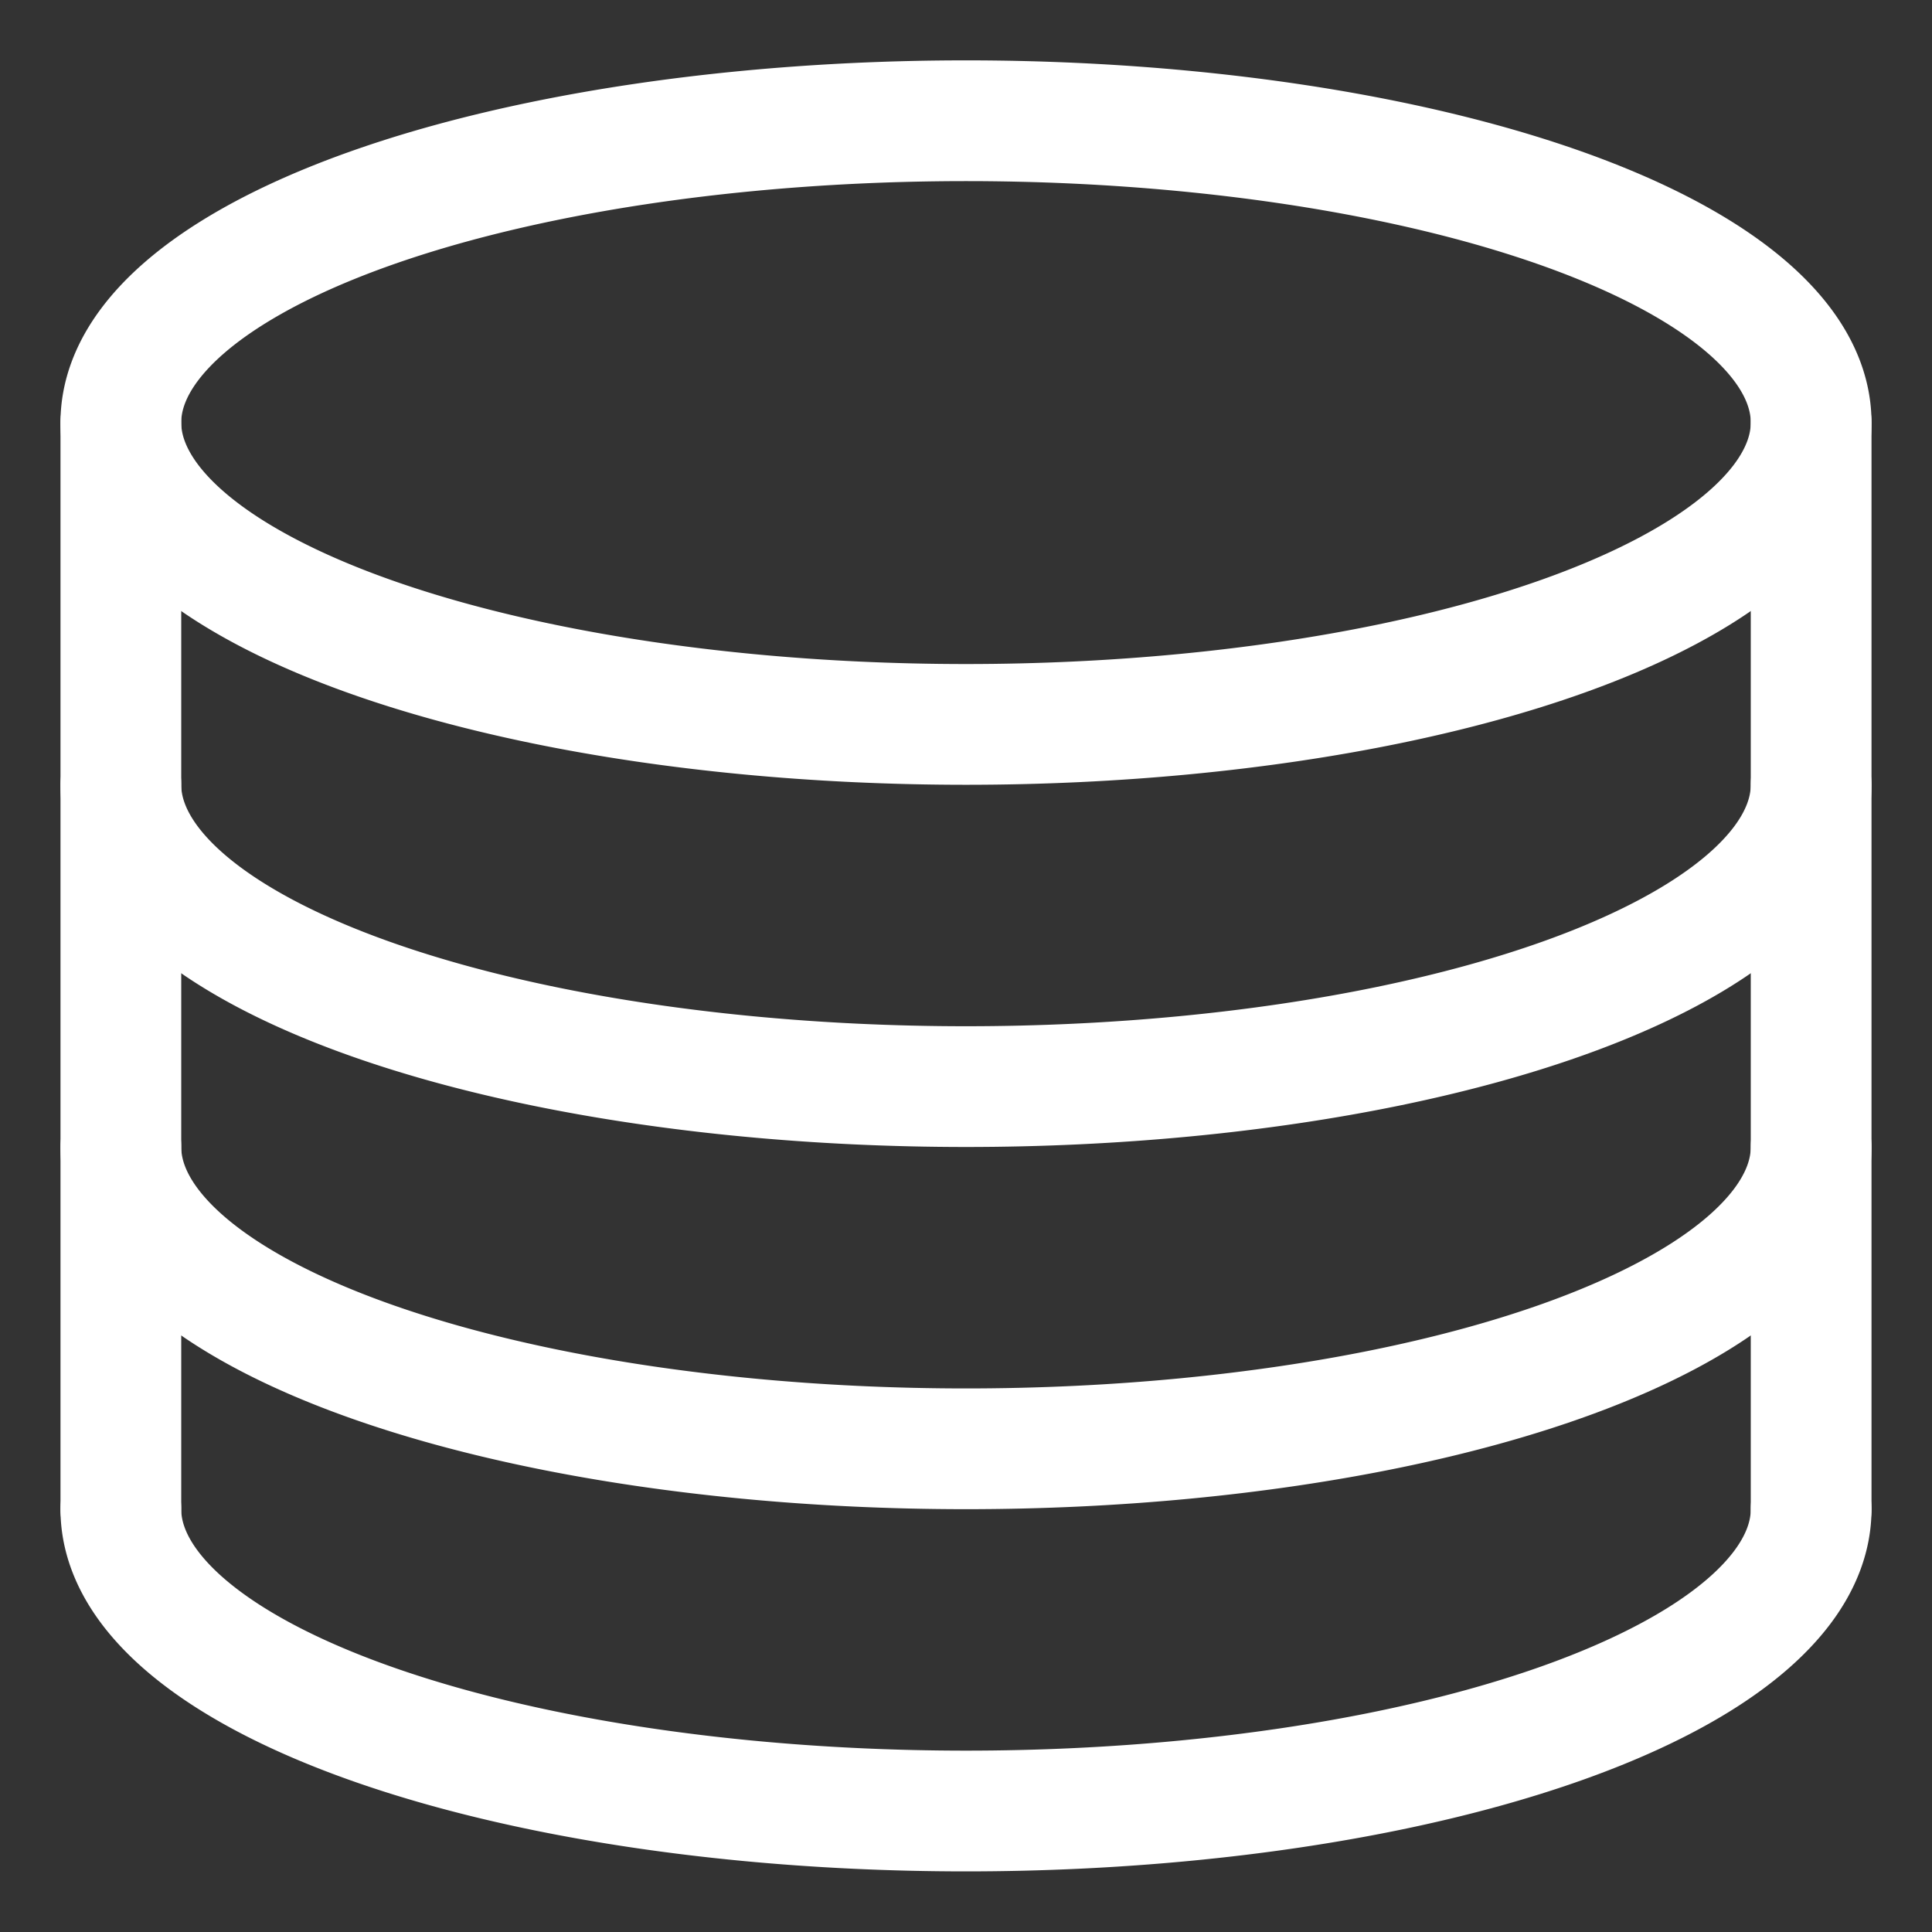
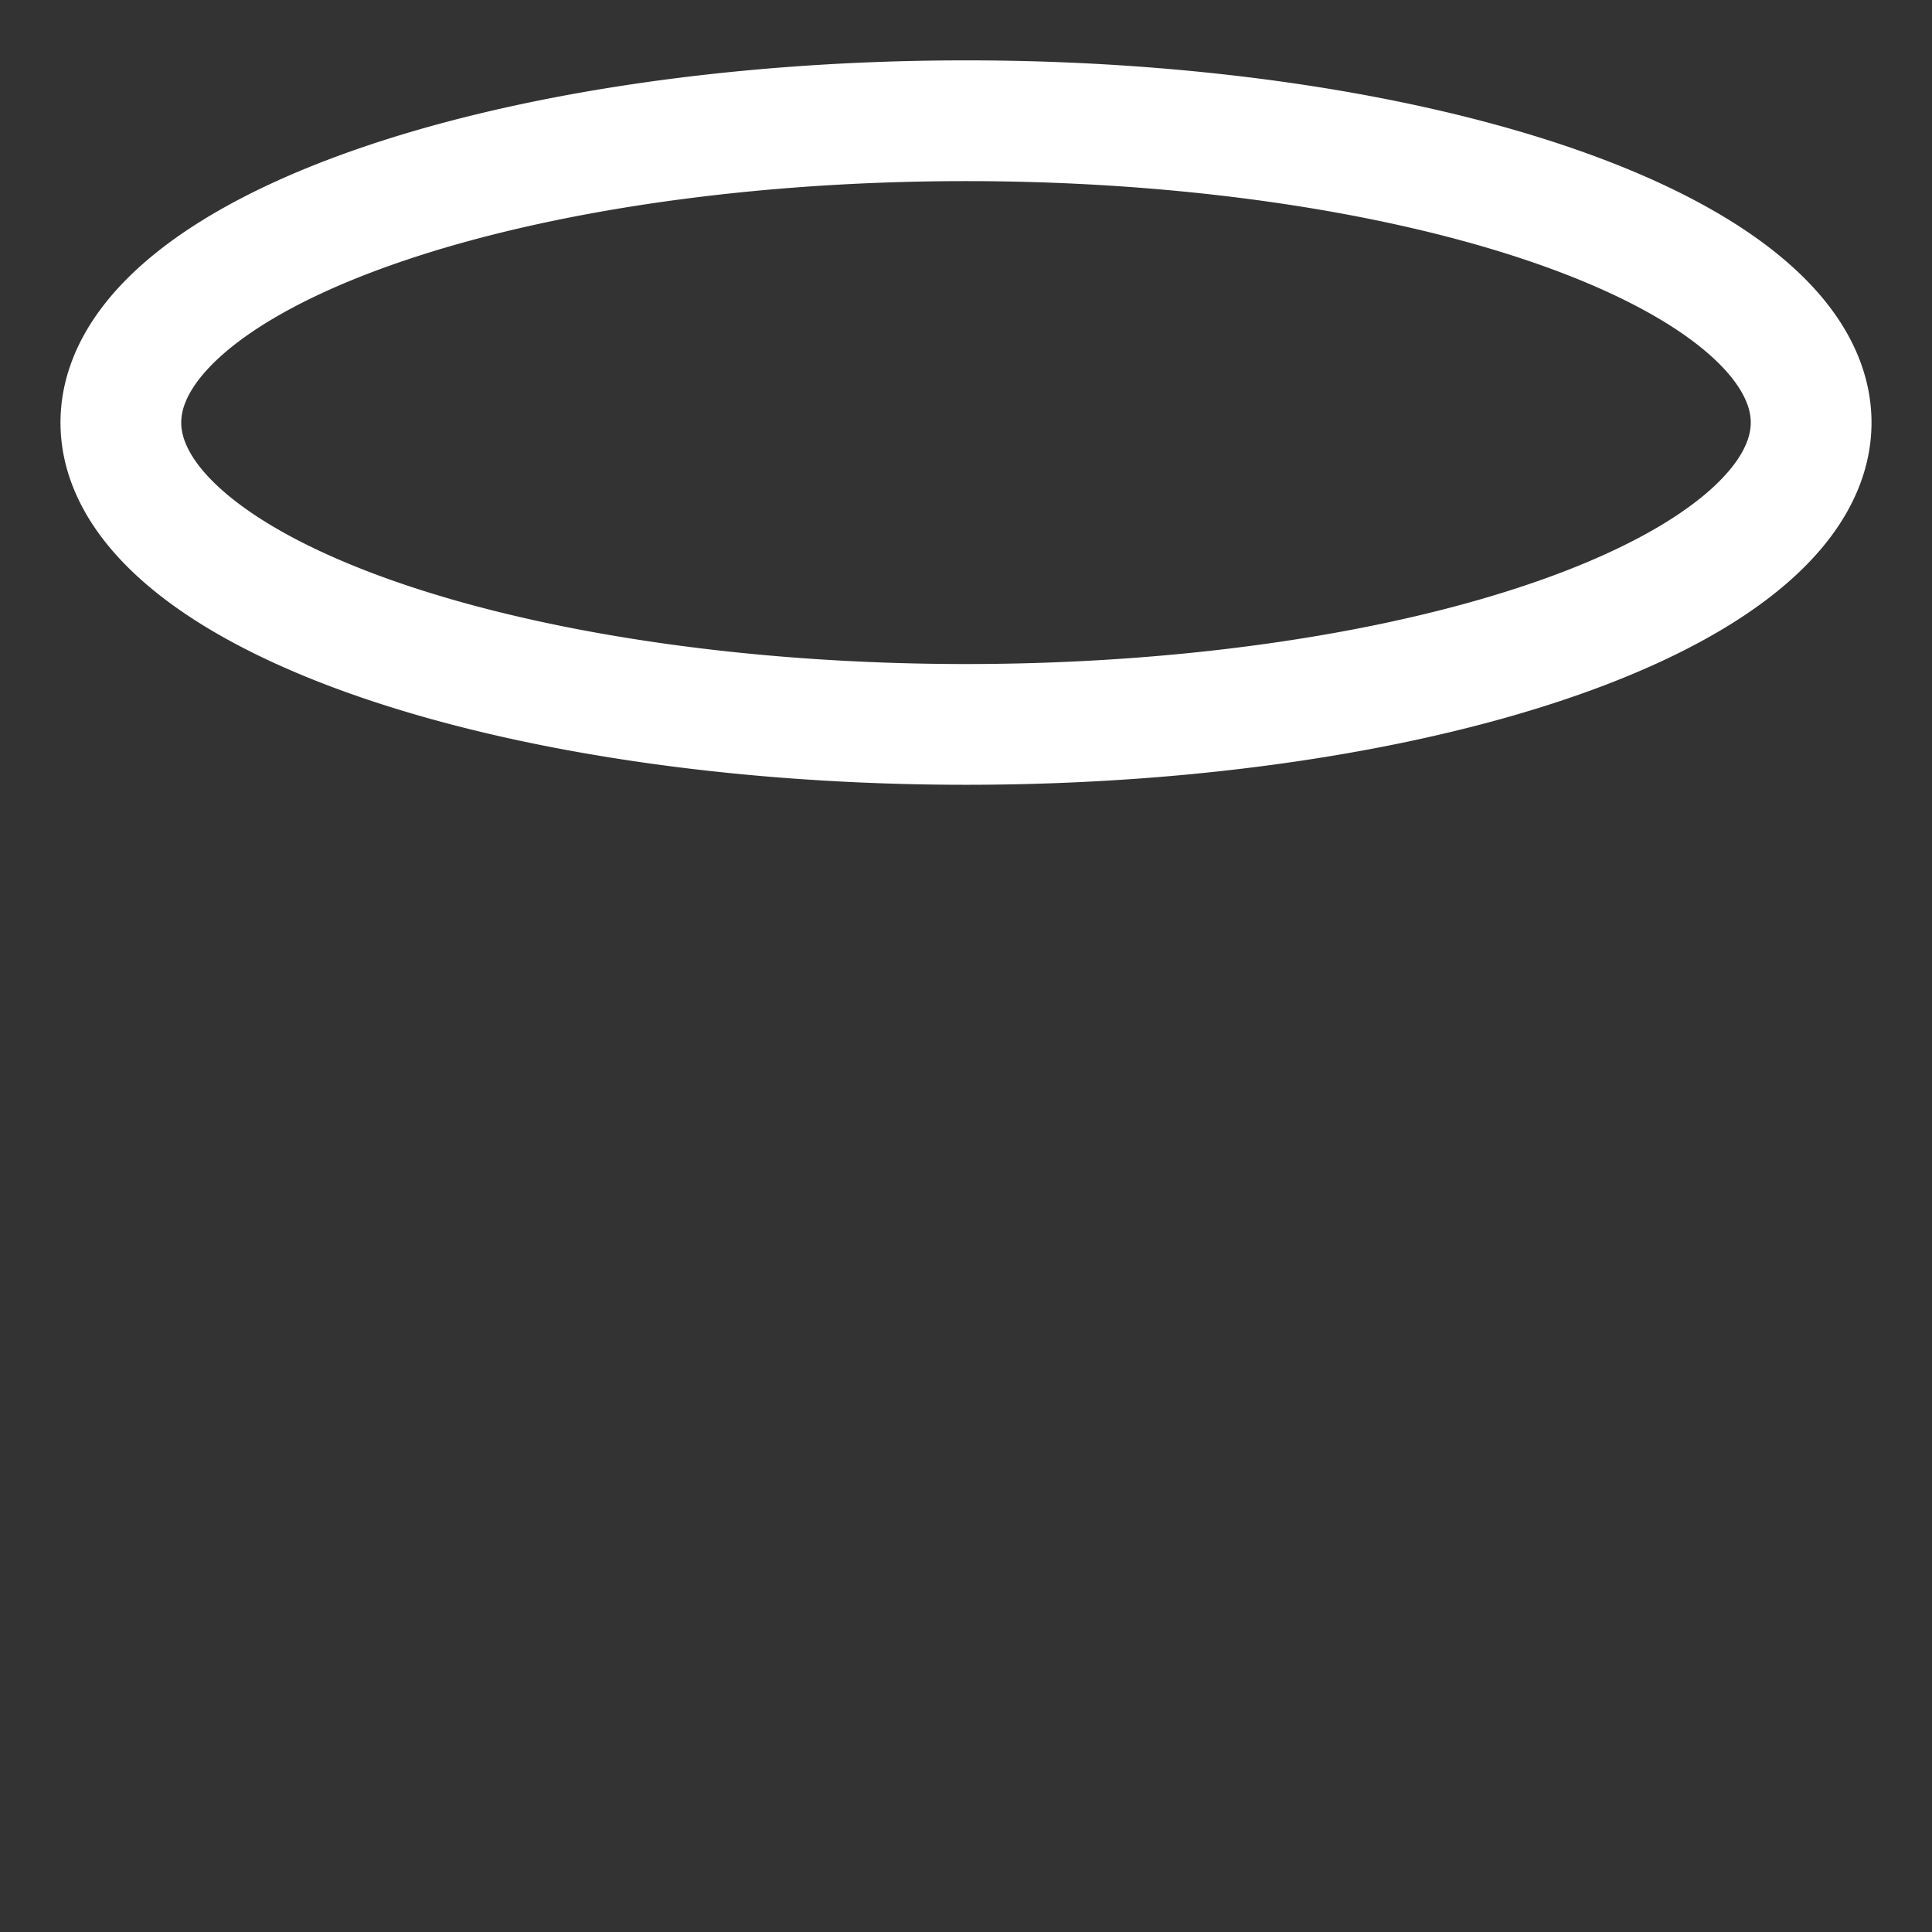
<svg xmlns="http://www.w3.org/2000/svg" width="512" height="512" viewBox="0 0 256 256" fill="#fff">
  <rect x="0" y="0" width="256" height="256" fill="#333333" stroke="none" />
  <g id="galaData0" fill="none" stroke="#fff" stroke-dasharray="none" stroke-linecap="round" stroke-linejoin="round" stroke-miterlimit="4" stroke-width="16">
    <path id="galaData1" d="M 239.985,55.994 A 111.985,39.995 0 0 1 128,95.988 111.985,39.995 0 0 1 16.015,55.994 111.985,39.995 0 0 1 128,15.999 111.985,39.995 0 0 1 239.985,55.994 Z" />
-     <path id="galaData2" d="m 239.985,199.974 a 111.985,39.995 0 0 1 -55.993,34.636 111.985,39.995 0 0 1 -111.985,0 111.985,39.995 0 0 1 -55.993,-34.636" />
-     <path id="galaData3" d="m 239.985,151.981 a 111.985,39.995 0 0 1 -55.993,34.636 111.985,39.995 0 0 1 -111.985,-1e-5 A 111.985,39.995 0 0 1 16.015,151.981" />
-     <path id="galaData4" d="m 239.985,103.987 a 111.985,39.995 0 0 1 -55.993,34.636 111.985,39.995 0 0 1 -111.985,0 111.985,39.995 0 0 1 -55.993,-34.636" />
-     <path id="galaData5" stroke-opacity="1" d="M 16.015,55.994 V 199.974" />
-     <path id="galaData6" stroke-opacity="1" d="M 239.985,55.994 V 199.974" />
  </g>
</svg>